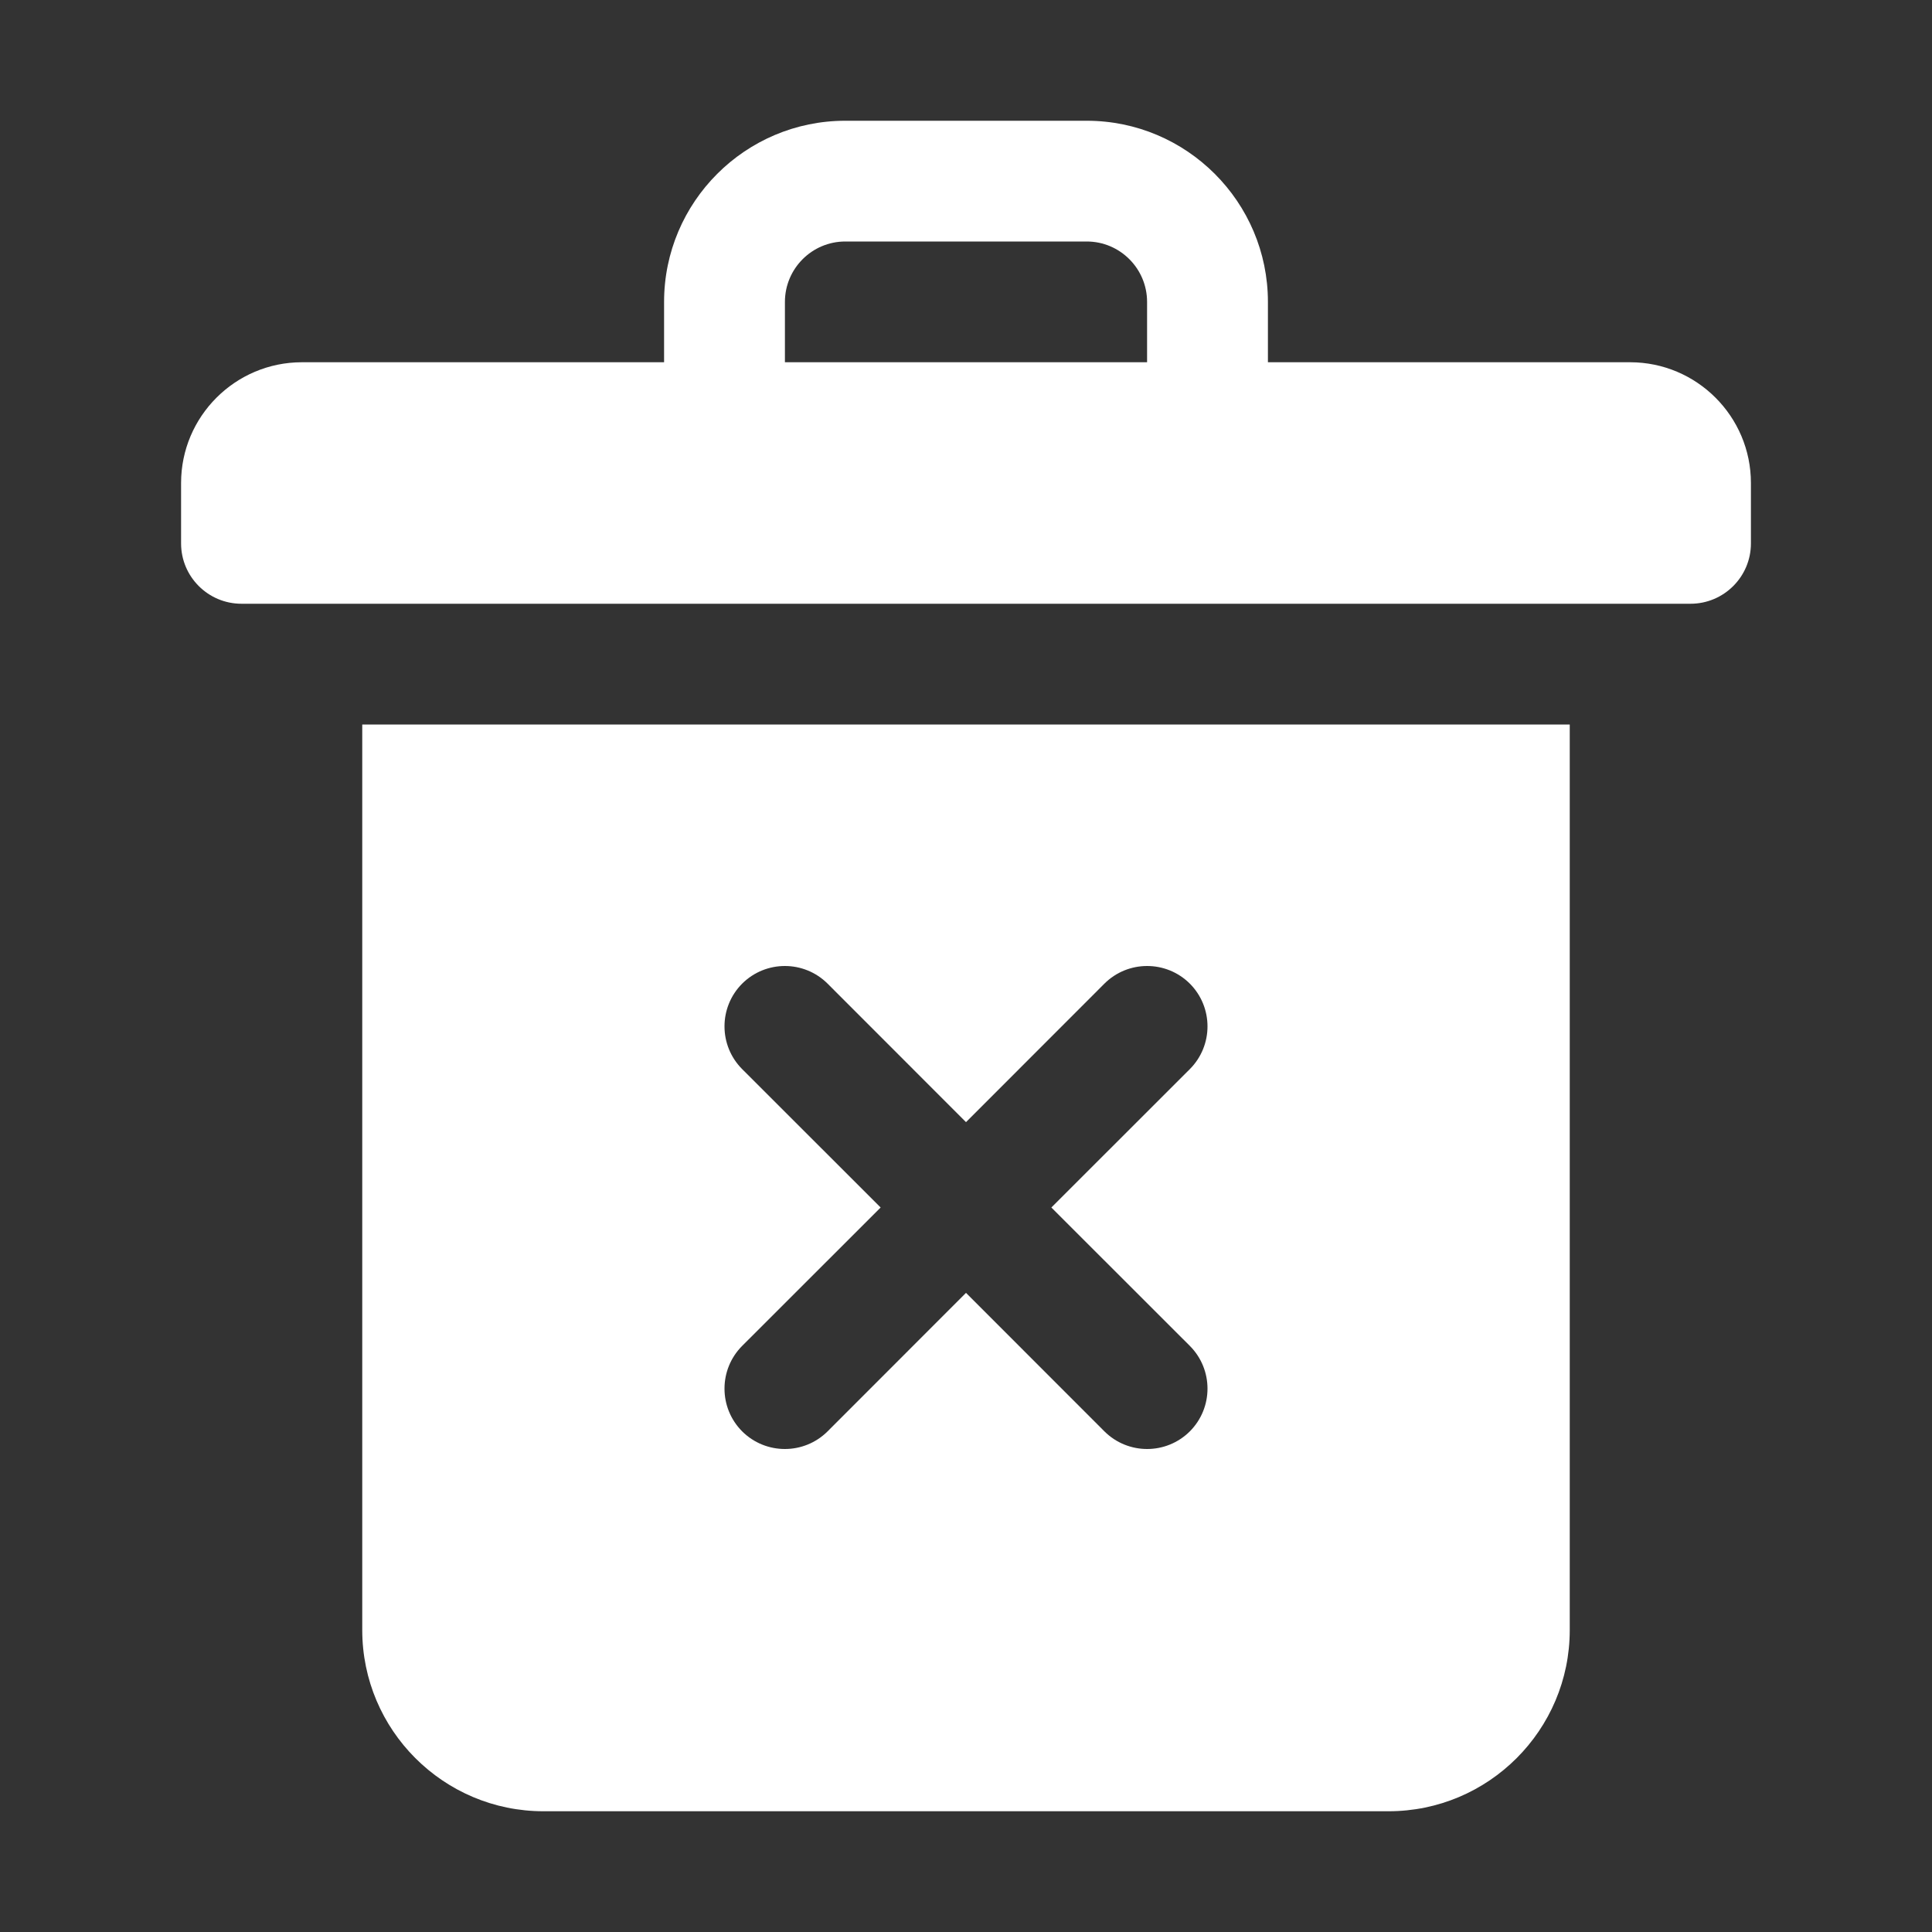
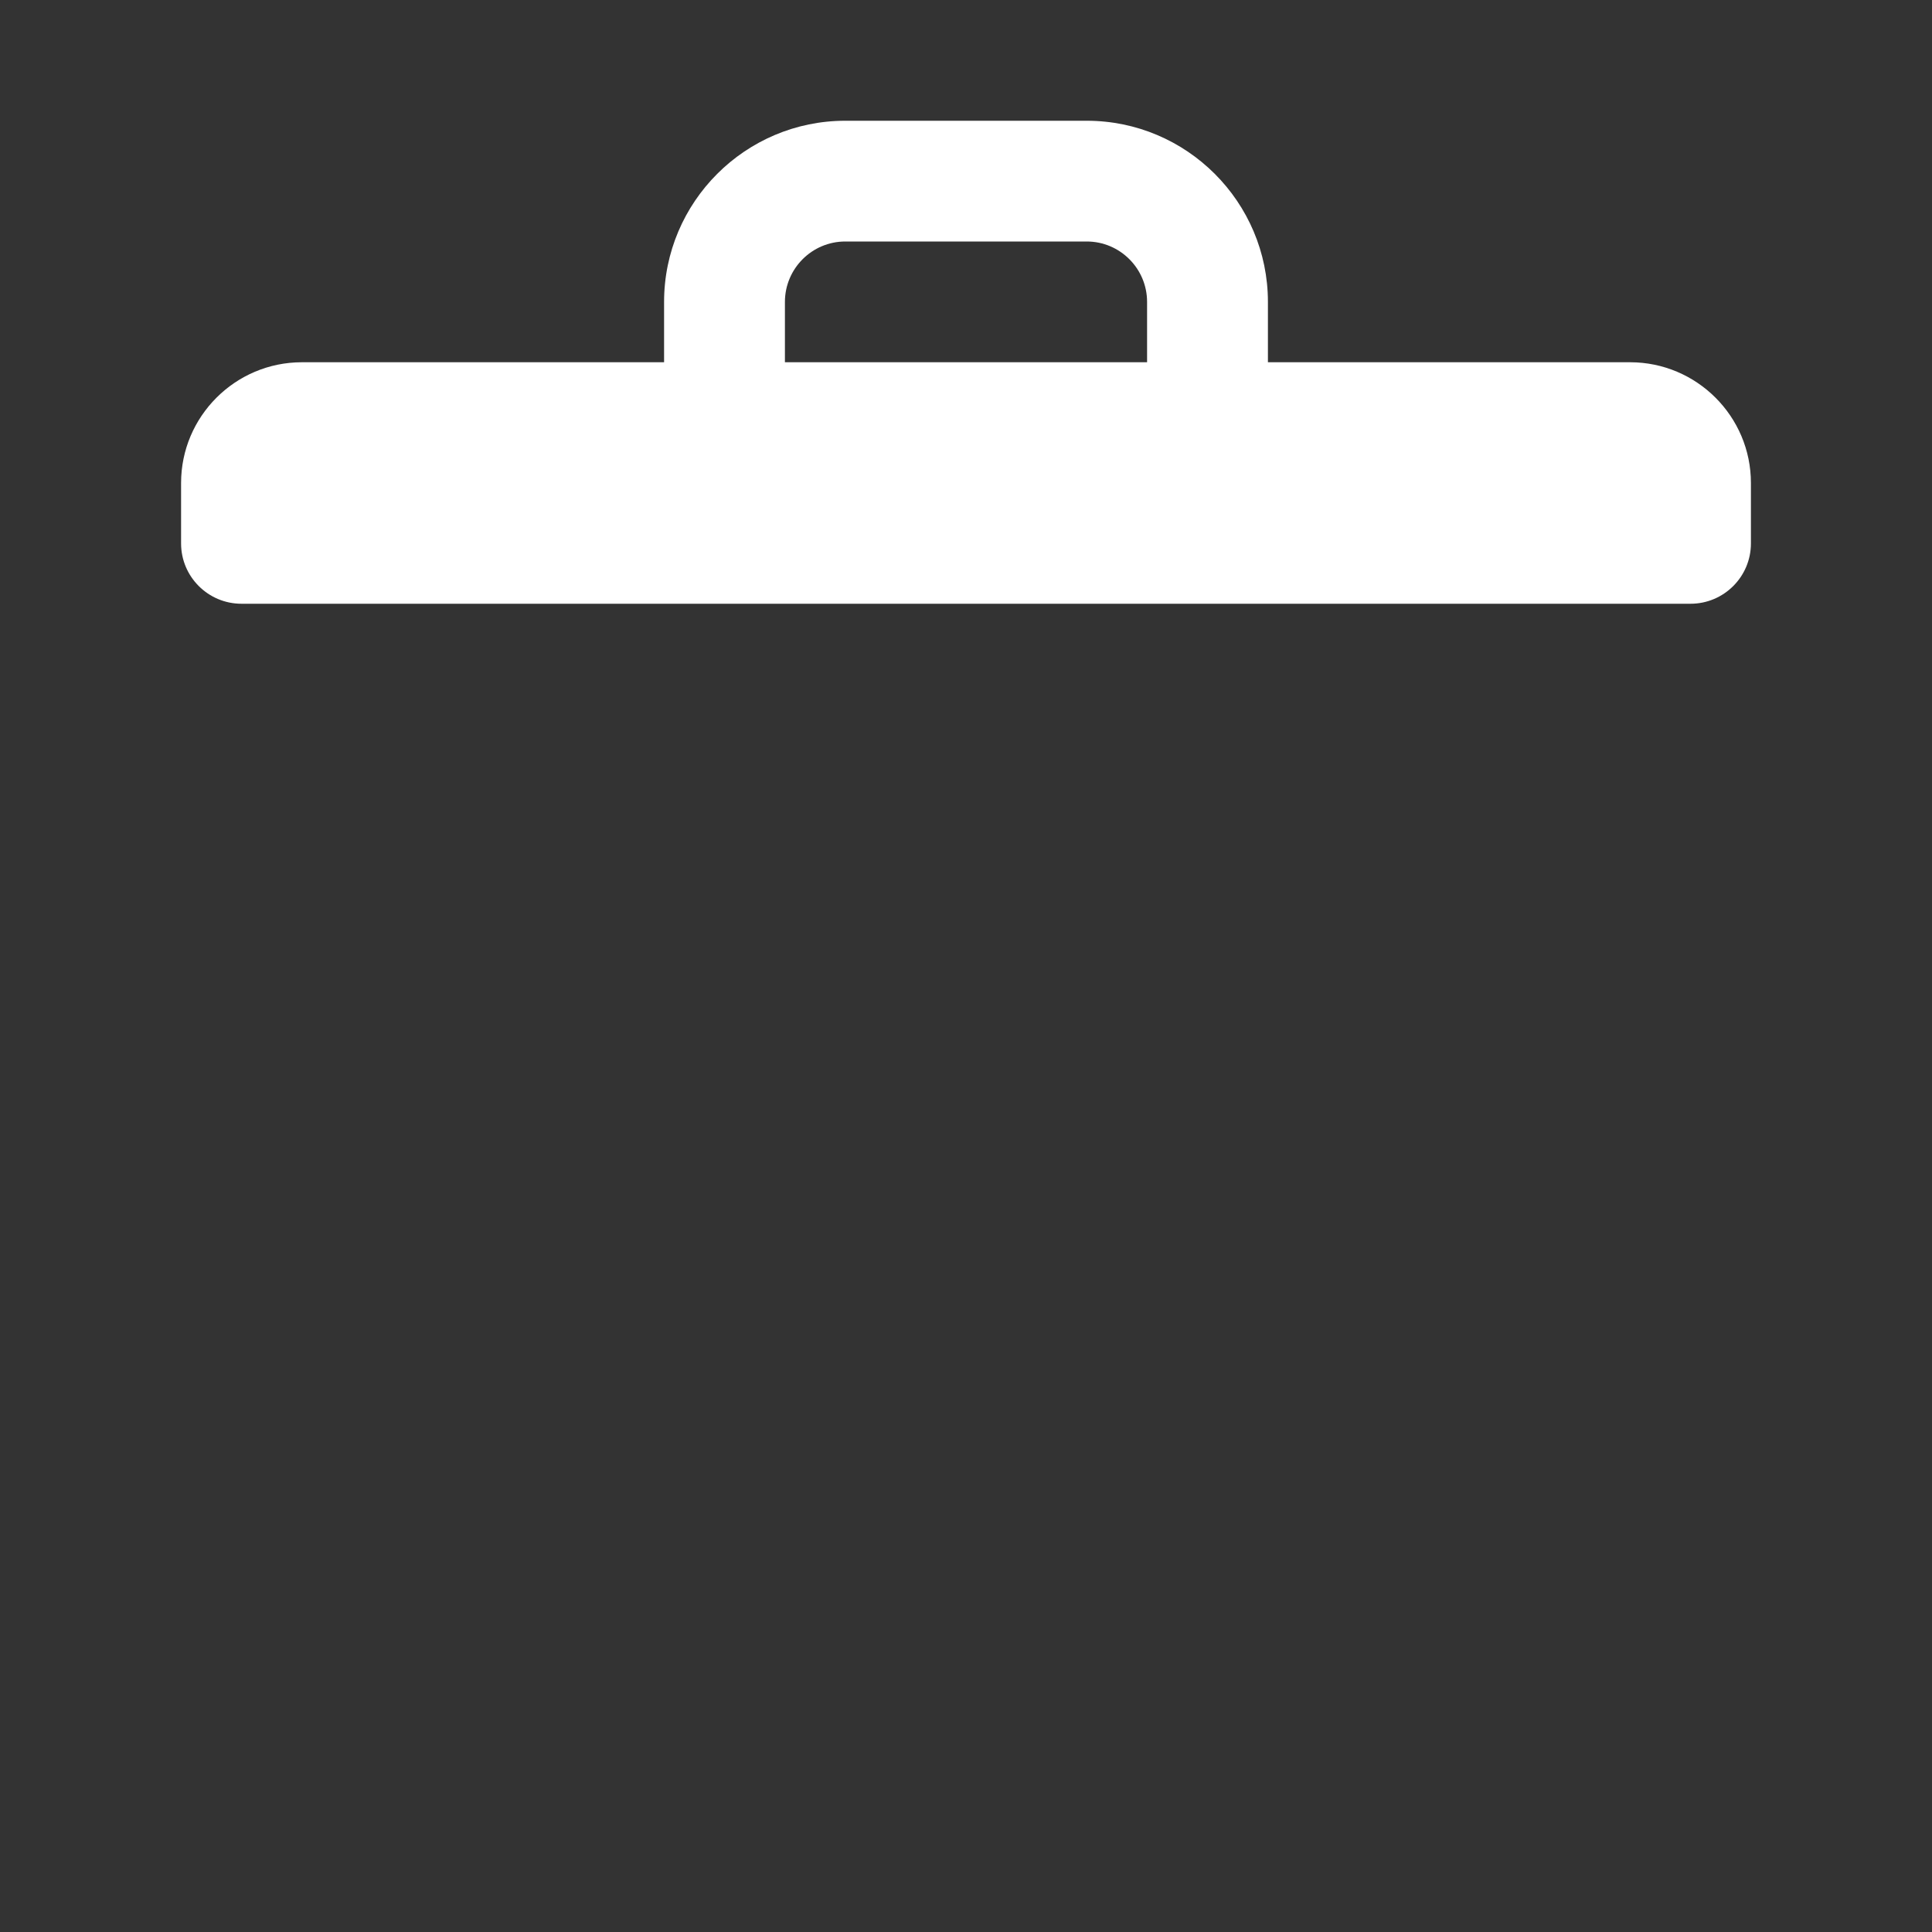
<svg xmlns="http://www.w3.org/2000/svg" width="22" height="22" viewBox="0 0 22 22" fill="none">
  <rect x="0" y="0" width="22" height="22" fill="#333333" stroke="none" />
  <path d="M18.562 4.125H14.438V3.438C14.438 2.3 13.512 1.375 12.375 1.375H9.625C8.488 1.375 7.562 2.3 7.562 3.438V4.125H3.438C2.679 4.125 2.062 4.742 2.062 5.5V6.188C2.062 6.567 2.37 6.875 2.75 6.875H19.25C19.63 6.875 19.938 6.567 19.938 6.188V5.5C19.938 4.742 19.321 4.125 18.562 4.125ZM8.938 3.438C8.938 3.059 9.246 2.75 9.625 2.75H12.375C12.754 2.75 13.062 3.059 13.062 3.438V4.125H8.938V3.438Z" fill="white" />
-   <path d="M4.125 8.25V18.562C4.125 19.7 5.05 20.625 6.188 20.625H15.812C16.95 20.625 17.875 19.7 17.875 18.562V8.25H4.125ZM13.549 15.326C13.817 15.595 13.817 16.03 13.549 16.299C13.28 16.567 12.845 16.567 12.576 16.299L11 14.722L9.424 16.299C9.155 16.567 8.72 16.567 8.451 16.299C8.183 16.03 8.183 15.595 8.451 15.326L10.028 13.75L8.451 12.174C8.183 11.905 8.183 11.47 8.451 11.201C8.72 10.933 9.155 10.933 9.424 11.201L11 12.778L12.576 11.201C12.845 10.933 13.28 10.933 13.549 11.201C13.817 11.47 13.817 11.905 13.549 12.174L11.972 13.75L13.549 15.326Z" fill="white" />
</svg>